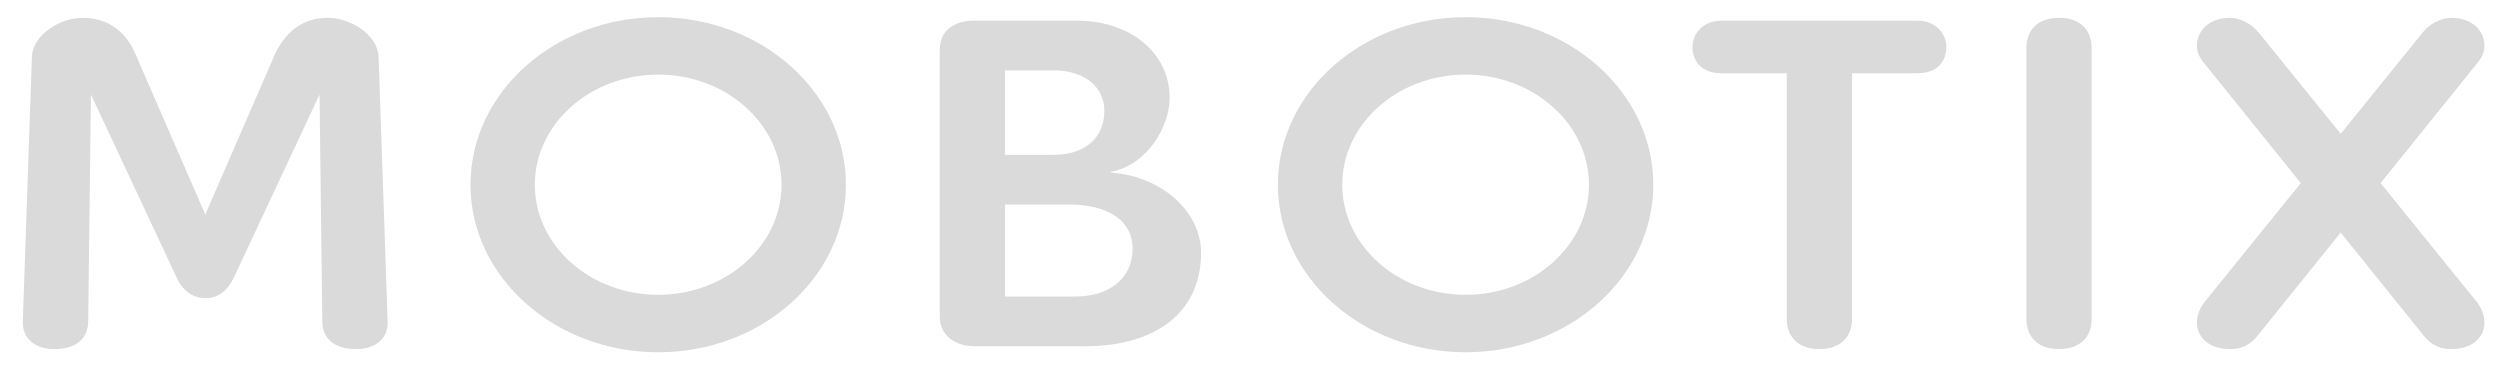
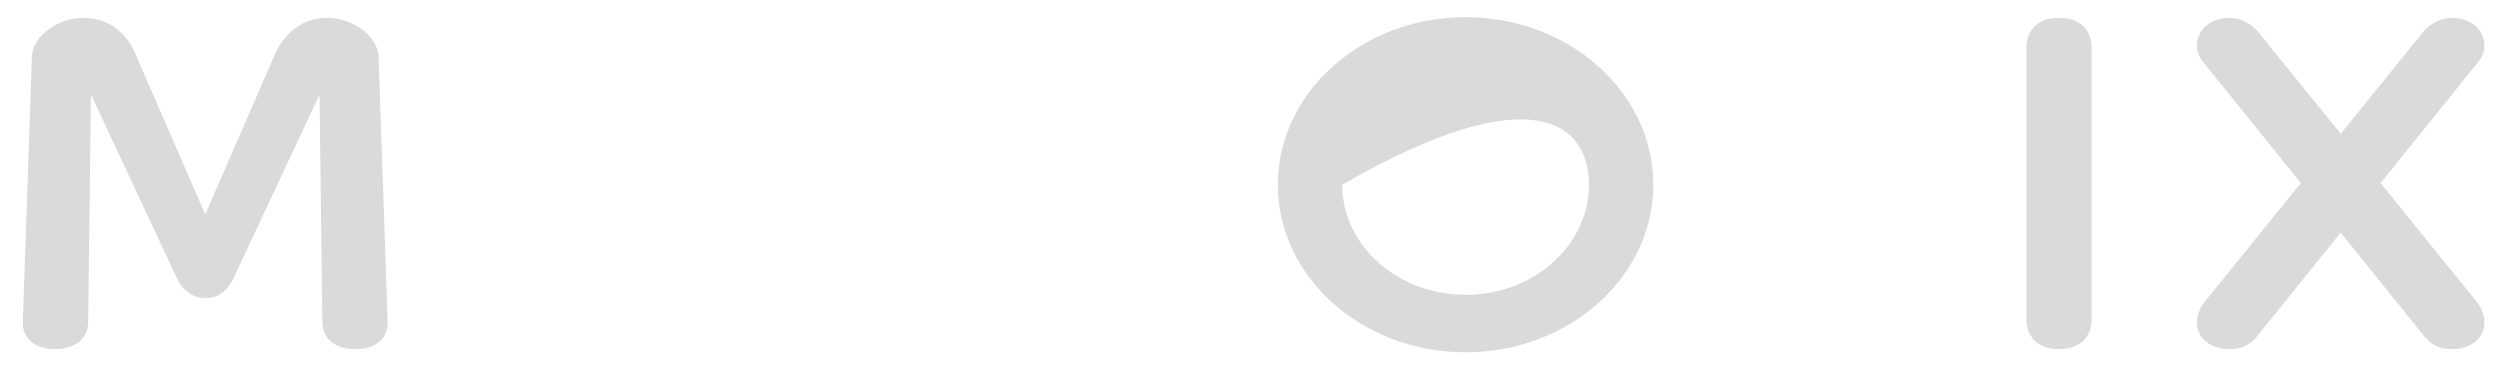
<svg xmlns="http://www.w3.org/2000/svg" width="88" height="13" viewBox="0 0 88 13" fill="none">
  <path d="M11.248 3.328L11.345 11.325C11.35 11.928 11.79 12.288 12.522 12.288H12.523C12.882 12.288 13.176 12.192 13.374 12.009C13.559 11.838 13.655 11.592 13.645 11.316C13.642 11.236 13.329 2.079 13.326 1.987C13.289 1.221 12.334 0.626 11.537 0.626C10.739 0.626 10.111 1.031 9.698 1.863L7.226 7.551L4.749 1.859C4.591 1.488 4.096 0.627 2.912 0.627C2.114 0.627 1.159 1.221 1.123 1.988C1.12 2.08 0.807 11.236 0.803 11.316C0.793 11.592 0.889 11.838 1.075 12.009C1.273 12.192 1.567 12.288 1.926 12.288H1.927C2.658 12.288 3.098 11.928 3.104 11.325L3.201 3.328L6.22 9.775C6.428 10.232 6.794 10.494 7.224 10.494C7.667 10.494 7.995 10.258 8.229 9.774L11.248 3.328Z" fill="#DADADA" />
-   <path d="M34.302 0.727C33.535 0.727 33.078 1.111 33.078 1.753V11.145C33.078 11.769 33.577 12.188 34.321 12.188H38.184C39.518 12.188 40.602 11.848 41.317 11.207C41.952 10.636 42.284 9.831 42.278 8.877C42.269 7.457 40.903 6.2 39.1 6.076L39.087 6.056C40.375 5.814 41.172 4.467 41.172 3.444C41.172 1.87 39.797 0.727 37.903 0.727H34.302V0.727ZM37.847 10.438H35.376V7.199H37.622C39.028 7.199 39.867 7.779 39.867 8.751C39.867 9.776 39.074 10.438 37.847 10.438H37.847ZM37.096 5.449H35.376V2.478H37.096C38.159 2.478 38.873 3.048 38.873 3.896C38.873 4.854 38.192 5.449 37.096 5.449Z" fill="#DADADA" />
-   <path d="M60.592 0.727C59.931 0.727 59.575 1.204 59.575 1.653C59.575 2.101 59.842 2.578 60.592 2.578H62.894V11.212C62.894 11.886 63.324 12.288 64.044 12.288C64.763 12.288 65.193 11.886 65.193 11.212V2.578H67.494C68.245 2.578 68.513 2.1 68.513 1.653C68.513 1.205 68.156 0.727 67.494 0.727H60.592Z" fill="#DADADA" />
  <path d="M72.478 0.627C71.758 0.627 71.329 1.029 71.329 1.703V11.212C71.329 11.886 71.758 12.288 72.478 12.288C73.198 12.288 73.627 11.886 73.627 11.212V1.703C73.627 1.029 73.198 0.627 72.478 0.627V0.627Z" fill="#DADADA" />
  <path d="M86.284 0.627C85.931 0.627 85.516 0.841 85.276 1.148L77.603 10.627C77.472 10.787 77.332 11.06 77.332 11.346C77.332 11.91 77.802 12.288 78.501 12.288C78.897 12.288 79.208 12.139 79.454 11.832L87.203 2.218C87.367 2.029 87.452 1.822 87.452 1.619C87.452 1.035 86.972 0.627 86.284 0.627Z" fill="#DADADA" />
  <path d="M78.501 0.627C77.813 0.627 77.332 1.035 77.332 1.619C77.332 1.822 77.418 2.029 77.579 2.216L85.33 11.832C85.576 12.139 85.888 12.288 86.284 12.288C86.983 12.288 87.452 11.91 87.452 11.346C87.452 11.06 87.313 10.787 87.183 10.627L79.511 1.151C79.269 0.842 78.854 0.627 78.501 0.627H78.501Z" fill="#DADADA" />
-   <path d="M23.168 0.604C19.525 0.604 16.561 3.249 16.561 6.502C16.561 9.754 19.525 12.4 23.168 12.4C26.812 12.4 29.776 9.754 29.776 6.502C29.776 3.249 26.812 0.604 23.168 0.604ZM23.168 10.377C20.774 10.377 18.826 8.639 18.826 6.502C18.826 4.364 20.774 2.626 23.168 2.626C25.563 2.626 27.51 4.364 27.51 6.502C27.51 8.639 25.563 10.377 23.168 10.377Z" fill="#DADADA" />
-   <path d="M51.589 0.604C47.946 0.604 44.981 3.249 44.981 6.502C44.981 9.754 47.946 12.4 51.589 12.4C55.232 12.4 58.196 9.754 58.196 6.502C58.196 3.249 55.232 0.604 51.589 0.604ZM51.589 10.377C49.195 10.377 47.247 8.639 47.247 6.502C47.247 4.364 49.195 2.626 51.589 2.626C53.983 2.626 55.931 4.364 55.931 6.502C55.931 8.639 53.983 10.377 51.589 10.377Z" fill="#DADADA" />
+   <path d="M51.589 0.604C47.946 0.604 44.981 3.249 44.981 6.502C44.981 9.754 47.946 12.4 51.589 12.4C55.232 12.4 58.196 9.754 58.196 6.502C58.196 3.249 55.232 0.604 51.589 0.604ZM51.589 10.377C49.195 10.377 47.247 8.639 47.247 6.502C53.983 2.626 55.931 4.364 55.931 6.502C55.931 8.639 53.983 10.377 51.589 10.377Z" fill="#DADADA" />
</svg>